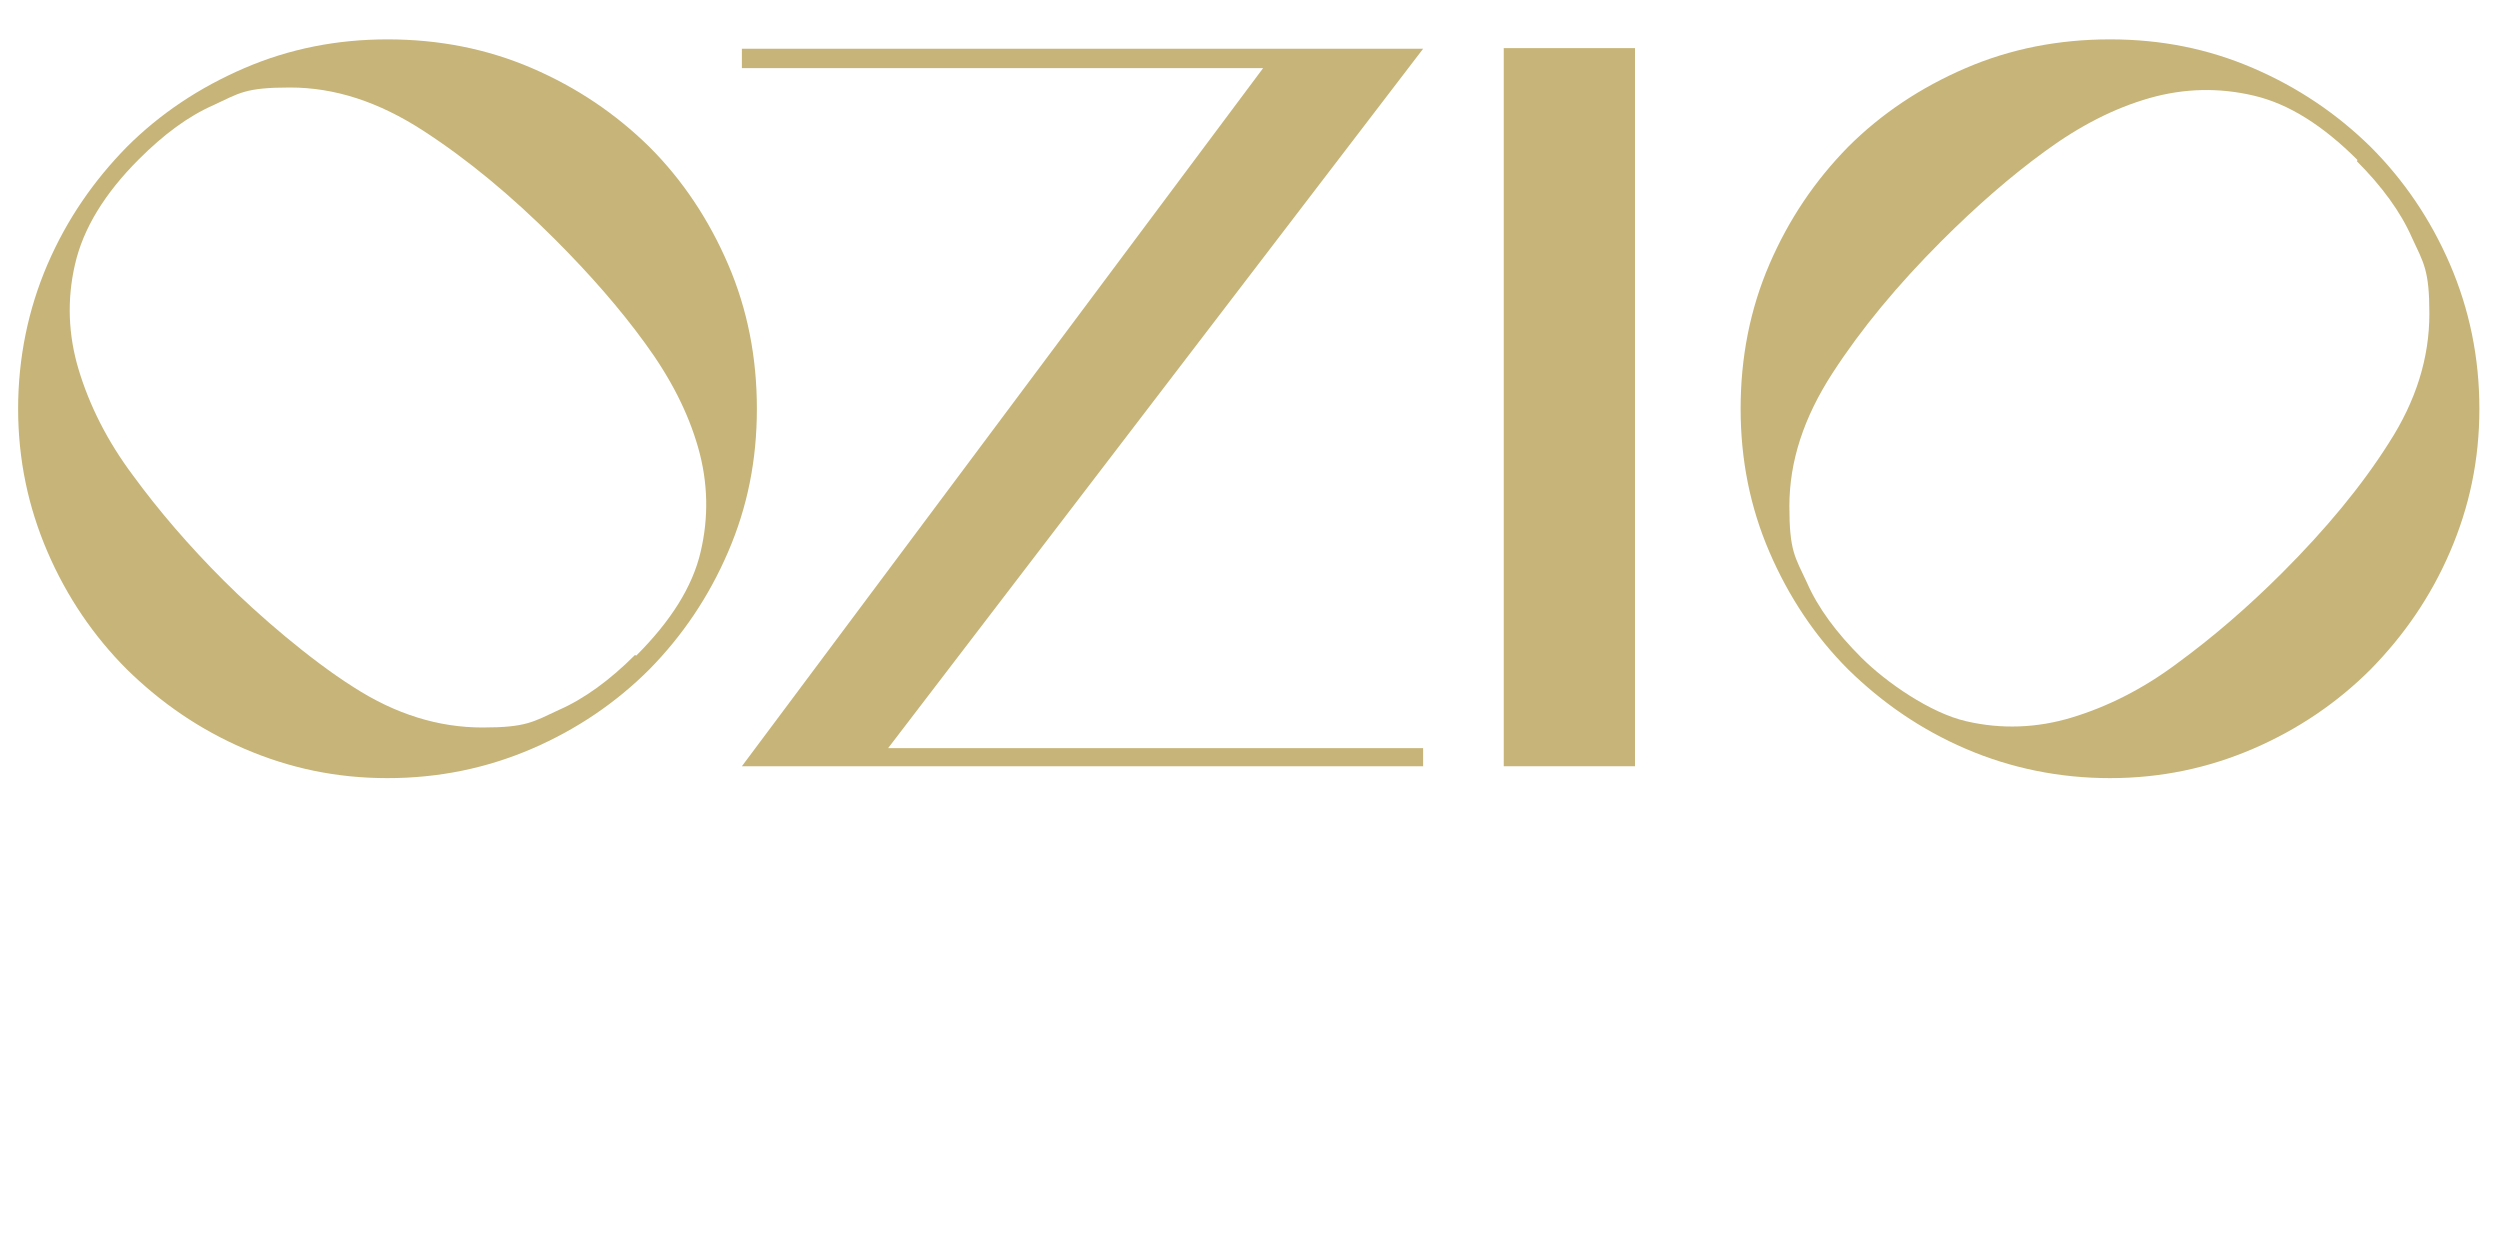
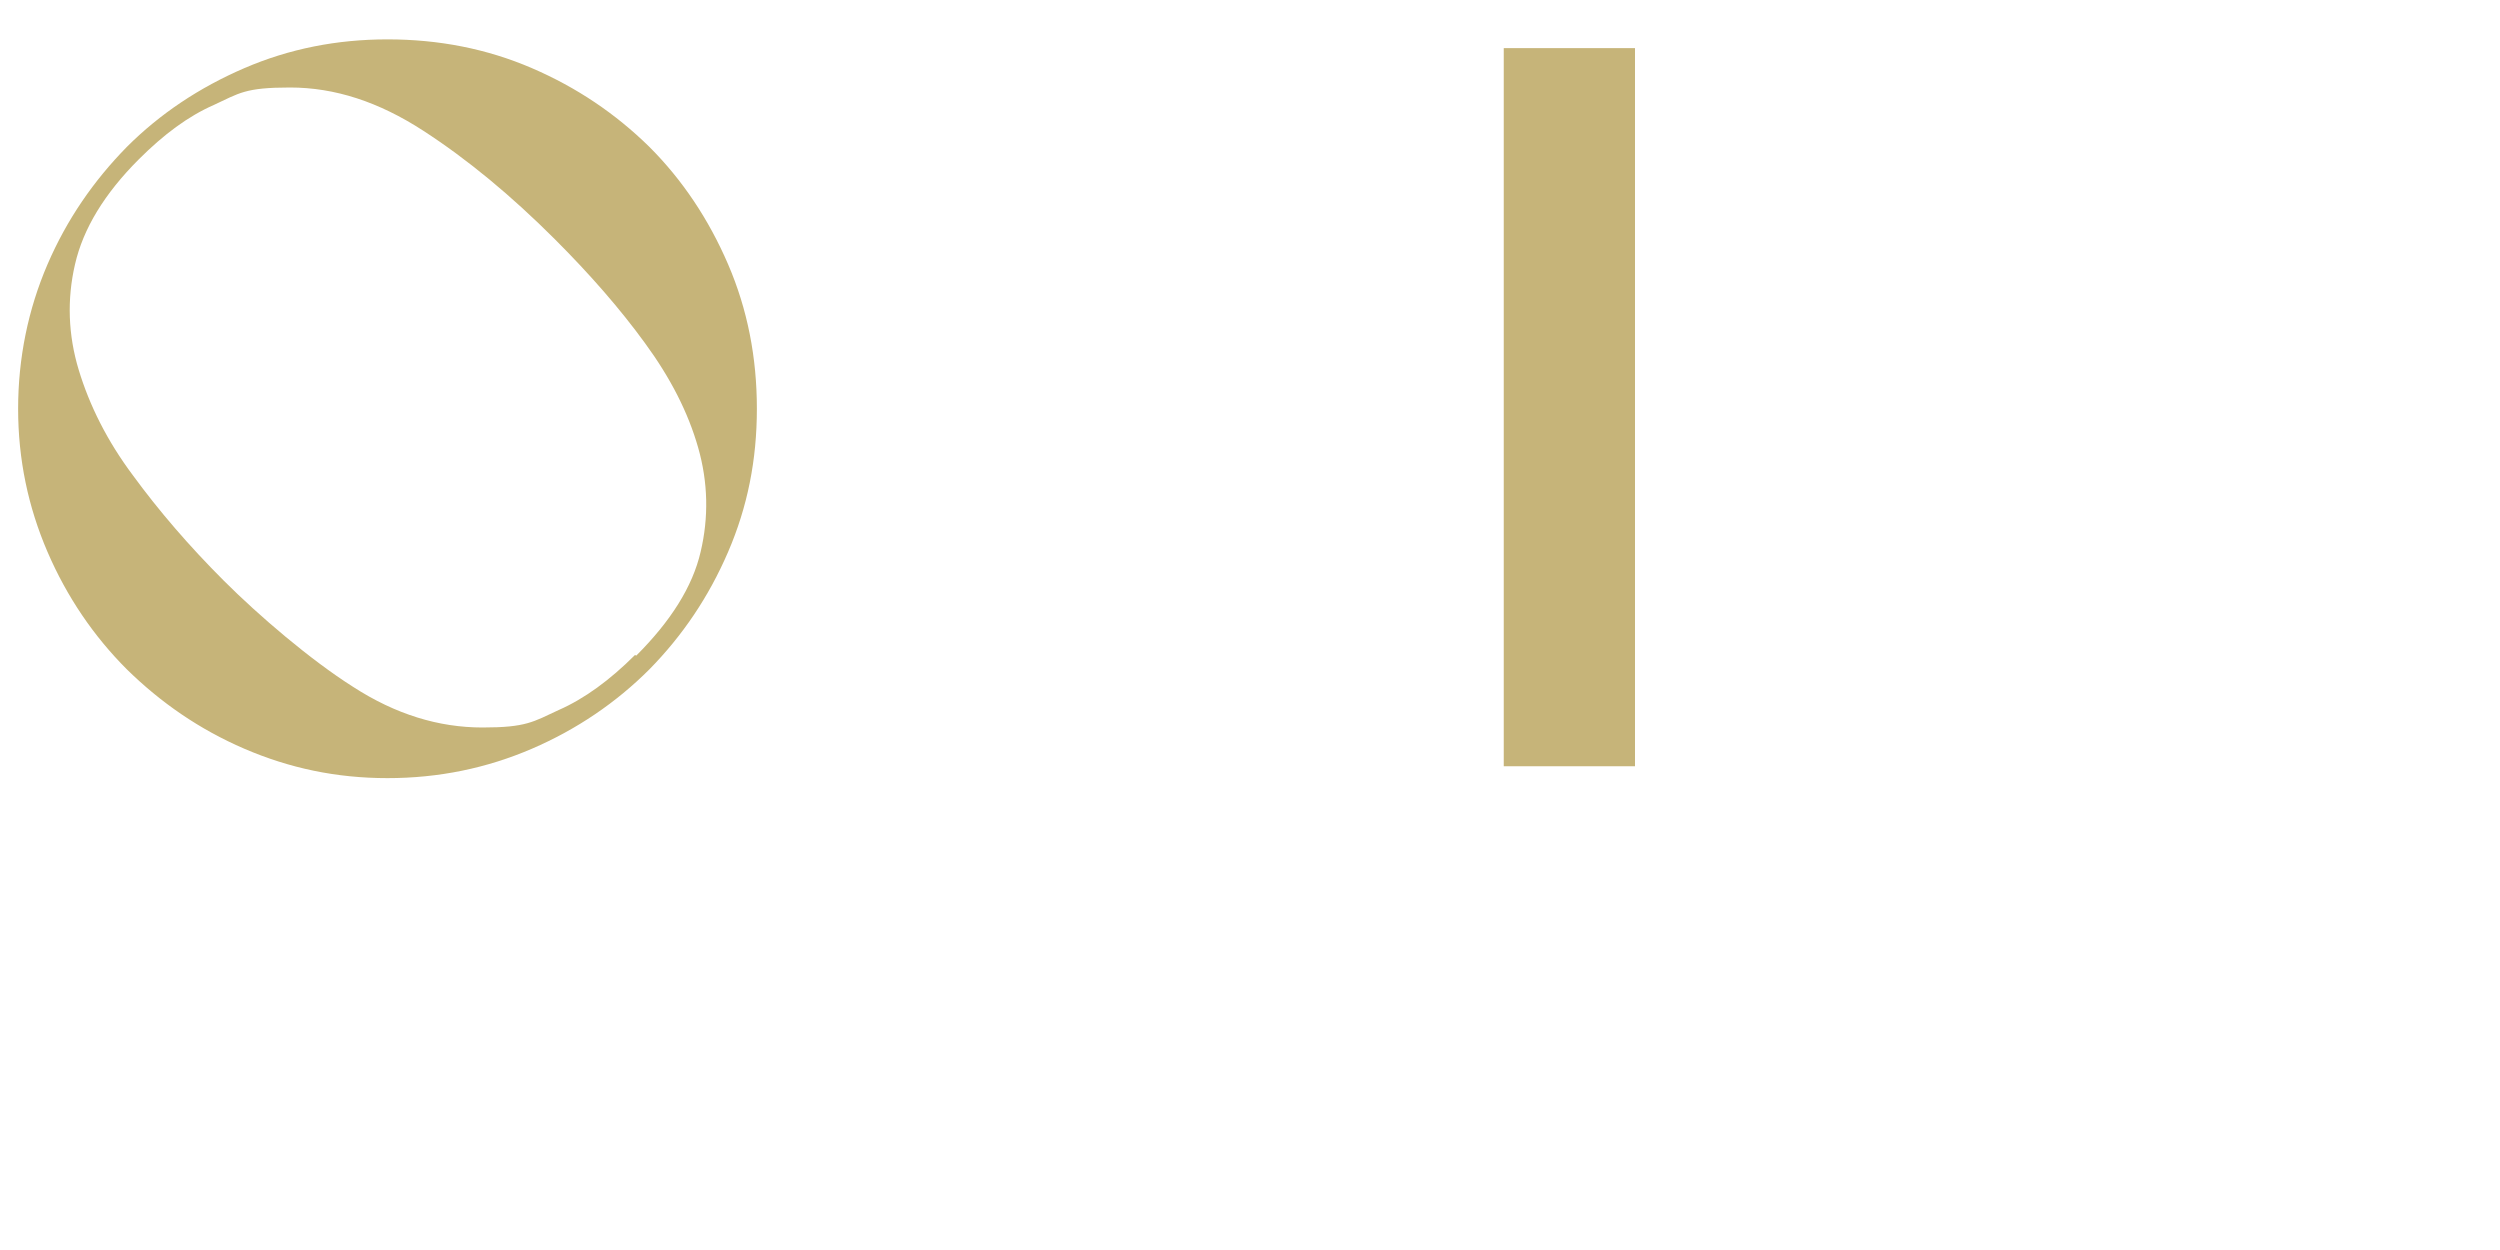
<svg xmlns="http://www.w3.org/2000/svg" id="Livello_1" version="1.1" viewBox="0 0 400 200">
  <defs>
    <style>
      .st0 {
        fill: #c6b479;
      }
    </style>
  </defs>
  <path class="st0" d="M62,6.3c8.2,0,15.9,1.5,23.1,4.6,7.2,3.1,13.4,7.3,18.8,12.6,5.3,5.3,9.5,11.6,12.6,18.8,3.1,7.2,4.6,14.9,4.6,23.1s-1.5,15.7-4.6,22.9c-3.1,7.2-7.3,13.4-12.6,18.8-5.3,5.3-11.6,9.6-18.8,12.7-7.2,3.1-14.9,4.7-23.1,4.7s-15.7-1.6-22.9-4.7c-7.2-3.1-13.4-7.4-18.8-12.7-5.3-5.3-9.6-11.6-12.7-18.8-3.1-7.2-4.7-14.8-4.7-22.9s1.6-15.9,4.7-23.1c3.1-7.2,7.4-13.4,12.7-18.8,5.3-5.3,11.6-9.5,18.8-12.6,7.2-3.1,14.8-4.6,22.9-4.6ZM101.8,104.9c5.5-5.5,9-11,10.3-16.6,1.3-5.5,1.2-11.1-.4-16.7-1.6-5.6-4.4-11.1-8.5-16.7-4-5.5-8.8-11-14.4-16.6-7-7-14-12.8-21.1-17.4-7.1-4.6-14.1-6.9-21.3-6.9s-8.1.9-12.2,2.8c-4.1,1.8-8,4.7-12,8.7-5.5,5.5-8.9,11.1-10.2,16.8-1.3,5.6-1.1,11.3.6,16.9,1.7,5.6,4.5,11.3,8.7,16.9,4.1,5.6,8.9,11.2,14.5,16.8s13.9,12.7,20.7,17c6.8,4.4,13.7,6.5,20.7,6.5s8.1-.9,12.2-2.8c4.1-1.8,8.2-4.8,12.2-8.8Z" />
-   <path class="st0" d="M142.1,119.7h85.6v2.9h-109L202.1,10.9h-83.4v-3.1h109l-85.6,111.9Z" />
  <path class="st0" d="M240.6,122.6V7.7h21v114.9h-21Z" />
-   <path class="st0" d="M278.5,65.4c0-8.2,1.5-15.9,4.6-23.1,3.1-7.2,7.3-13.4,12.6-18.8,5.3-5.3,11.6-9.5,18.8-12.6,7.2-3.1,14.9-4.6,23.1-4.6s15.7,1.5,22.9,4.6c7.2,3.1,13.4,7.3,18.8,12.6,5.3,5.3,9.6,11.6,12.7,18.8,3.1,7.2,4.7,14.9,4.7,23.1s-1.6,15.7-4.7,22.9c-3.1,7.2-7.4,13.4-12.7,18.8-5.3,5.3-11.6,9.6-18.8,12.7-7.2,3.1-14.8,4.7-22.9,4.7s-15.9-1.6-23.1-4.7c-7.2-3.1-13.4-7.4-18.8-12.7-5.3-5.3-9.5-11.6-12.6-18.8-3.1-7.2-4.6-14.8-4.6-22.9ZM377.2,25.6c-5.5-5.5-11-9-16.6-10.3-5.5-1.3-11.1-1.2-16.7.4-5.6,1.6-11.1,4.4-16.7,8.5-5.5,4-11,8.8-16.6,14.4-7,7-12.8,14-17.4,21.1-4.6,7.1-6.9,14.1-6.9,21.3s.9,8.1,2.8,12.2c1.8,4.1,4.7,8,8.7,12s11.1,8.9,16.8,10.2c5.6,1.3,11.3,1.1,16.9-.6s11.3-4.5,16.9-8.7c5.6-4.1,11.2-8.9,16.8-14.5,7-7,12.7-13.9,17-20.7,4.4-6.8,6.5-13.7,6.5-20.7s-.9-8.1-2.8-12.2c-1.8-4.1-4.8-8.2-8.8-12.2Z" />
</svg>